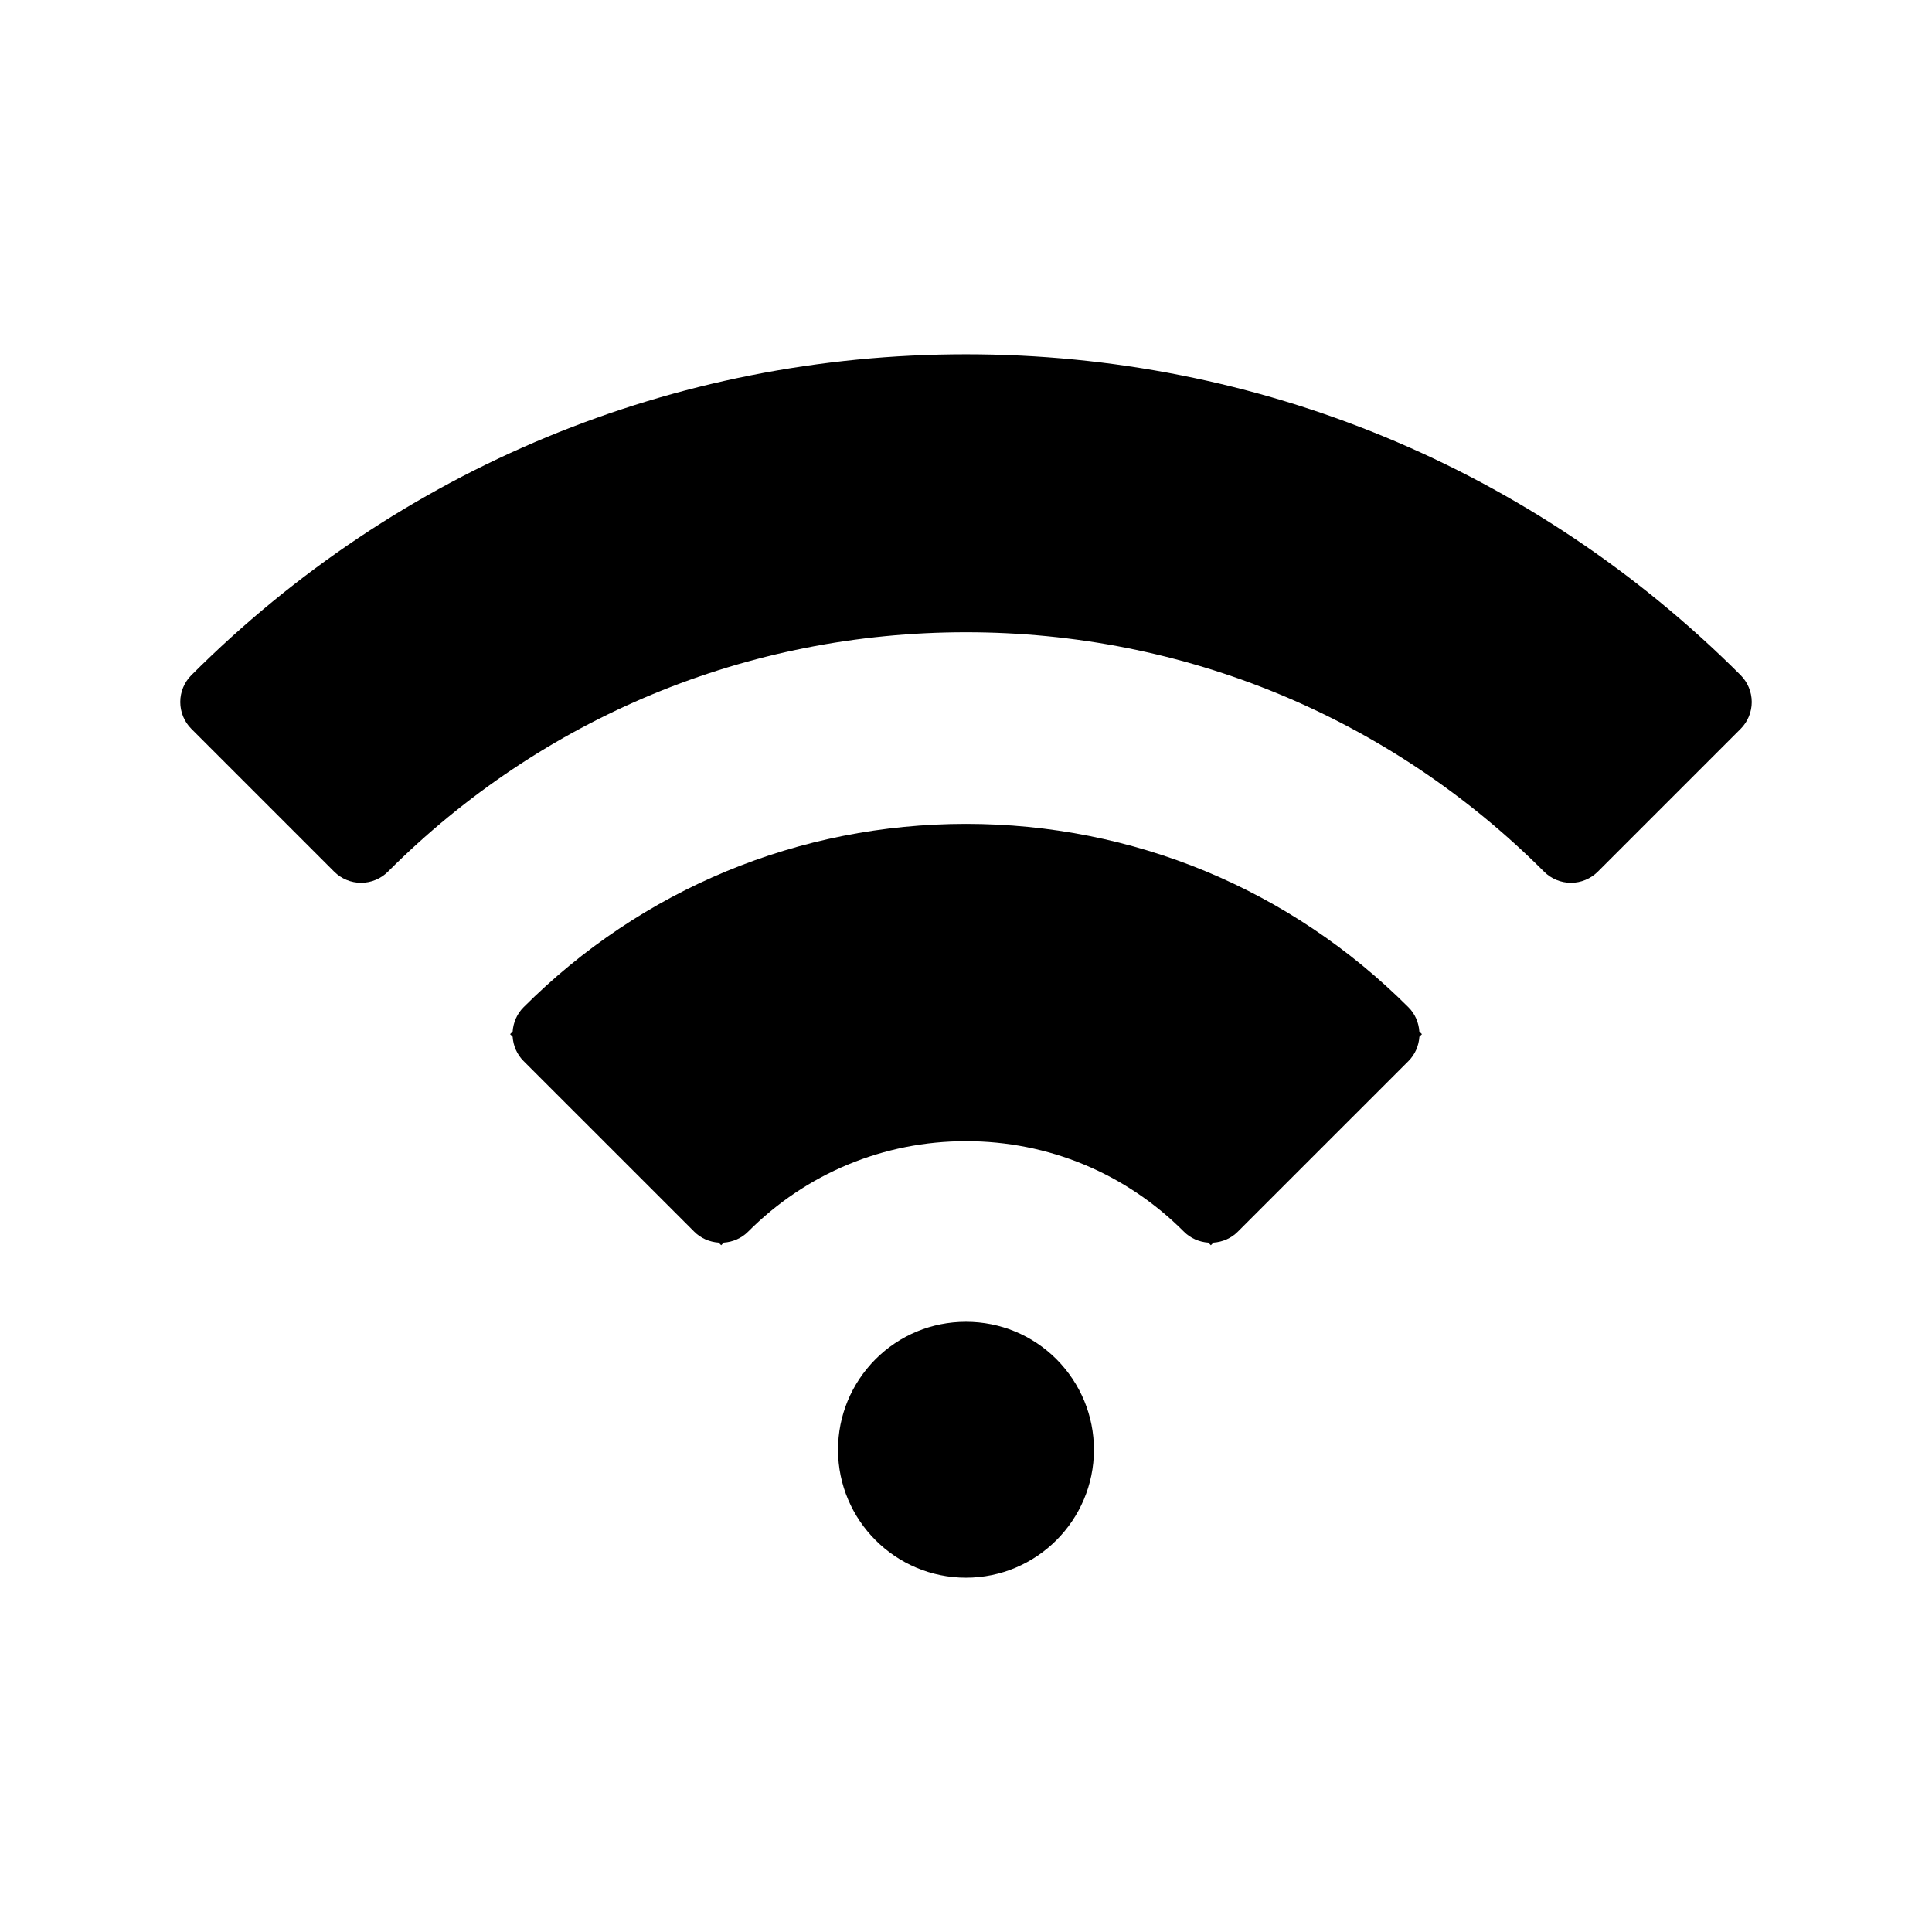
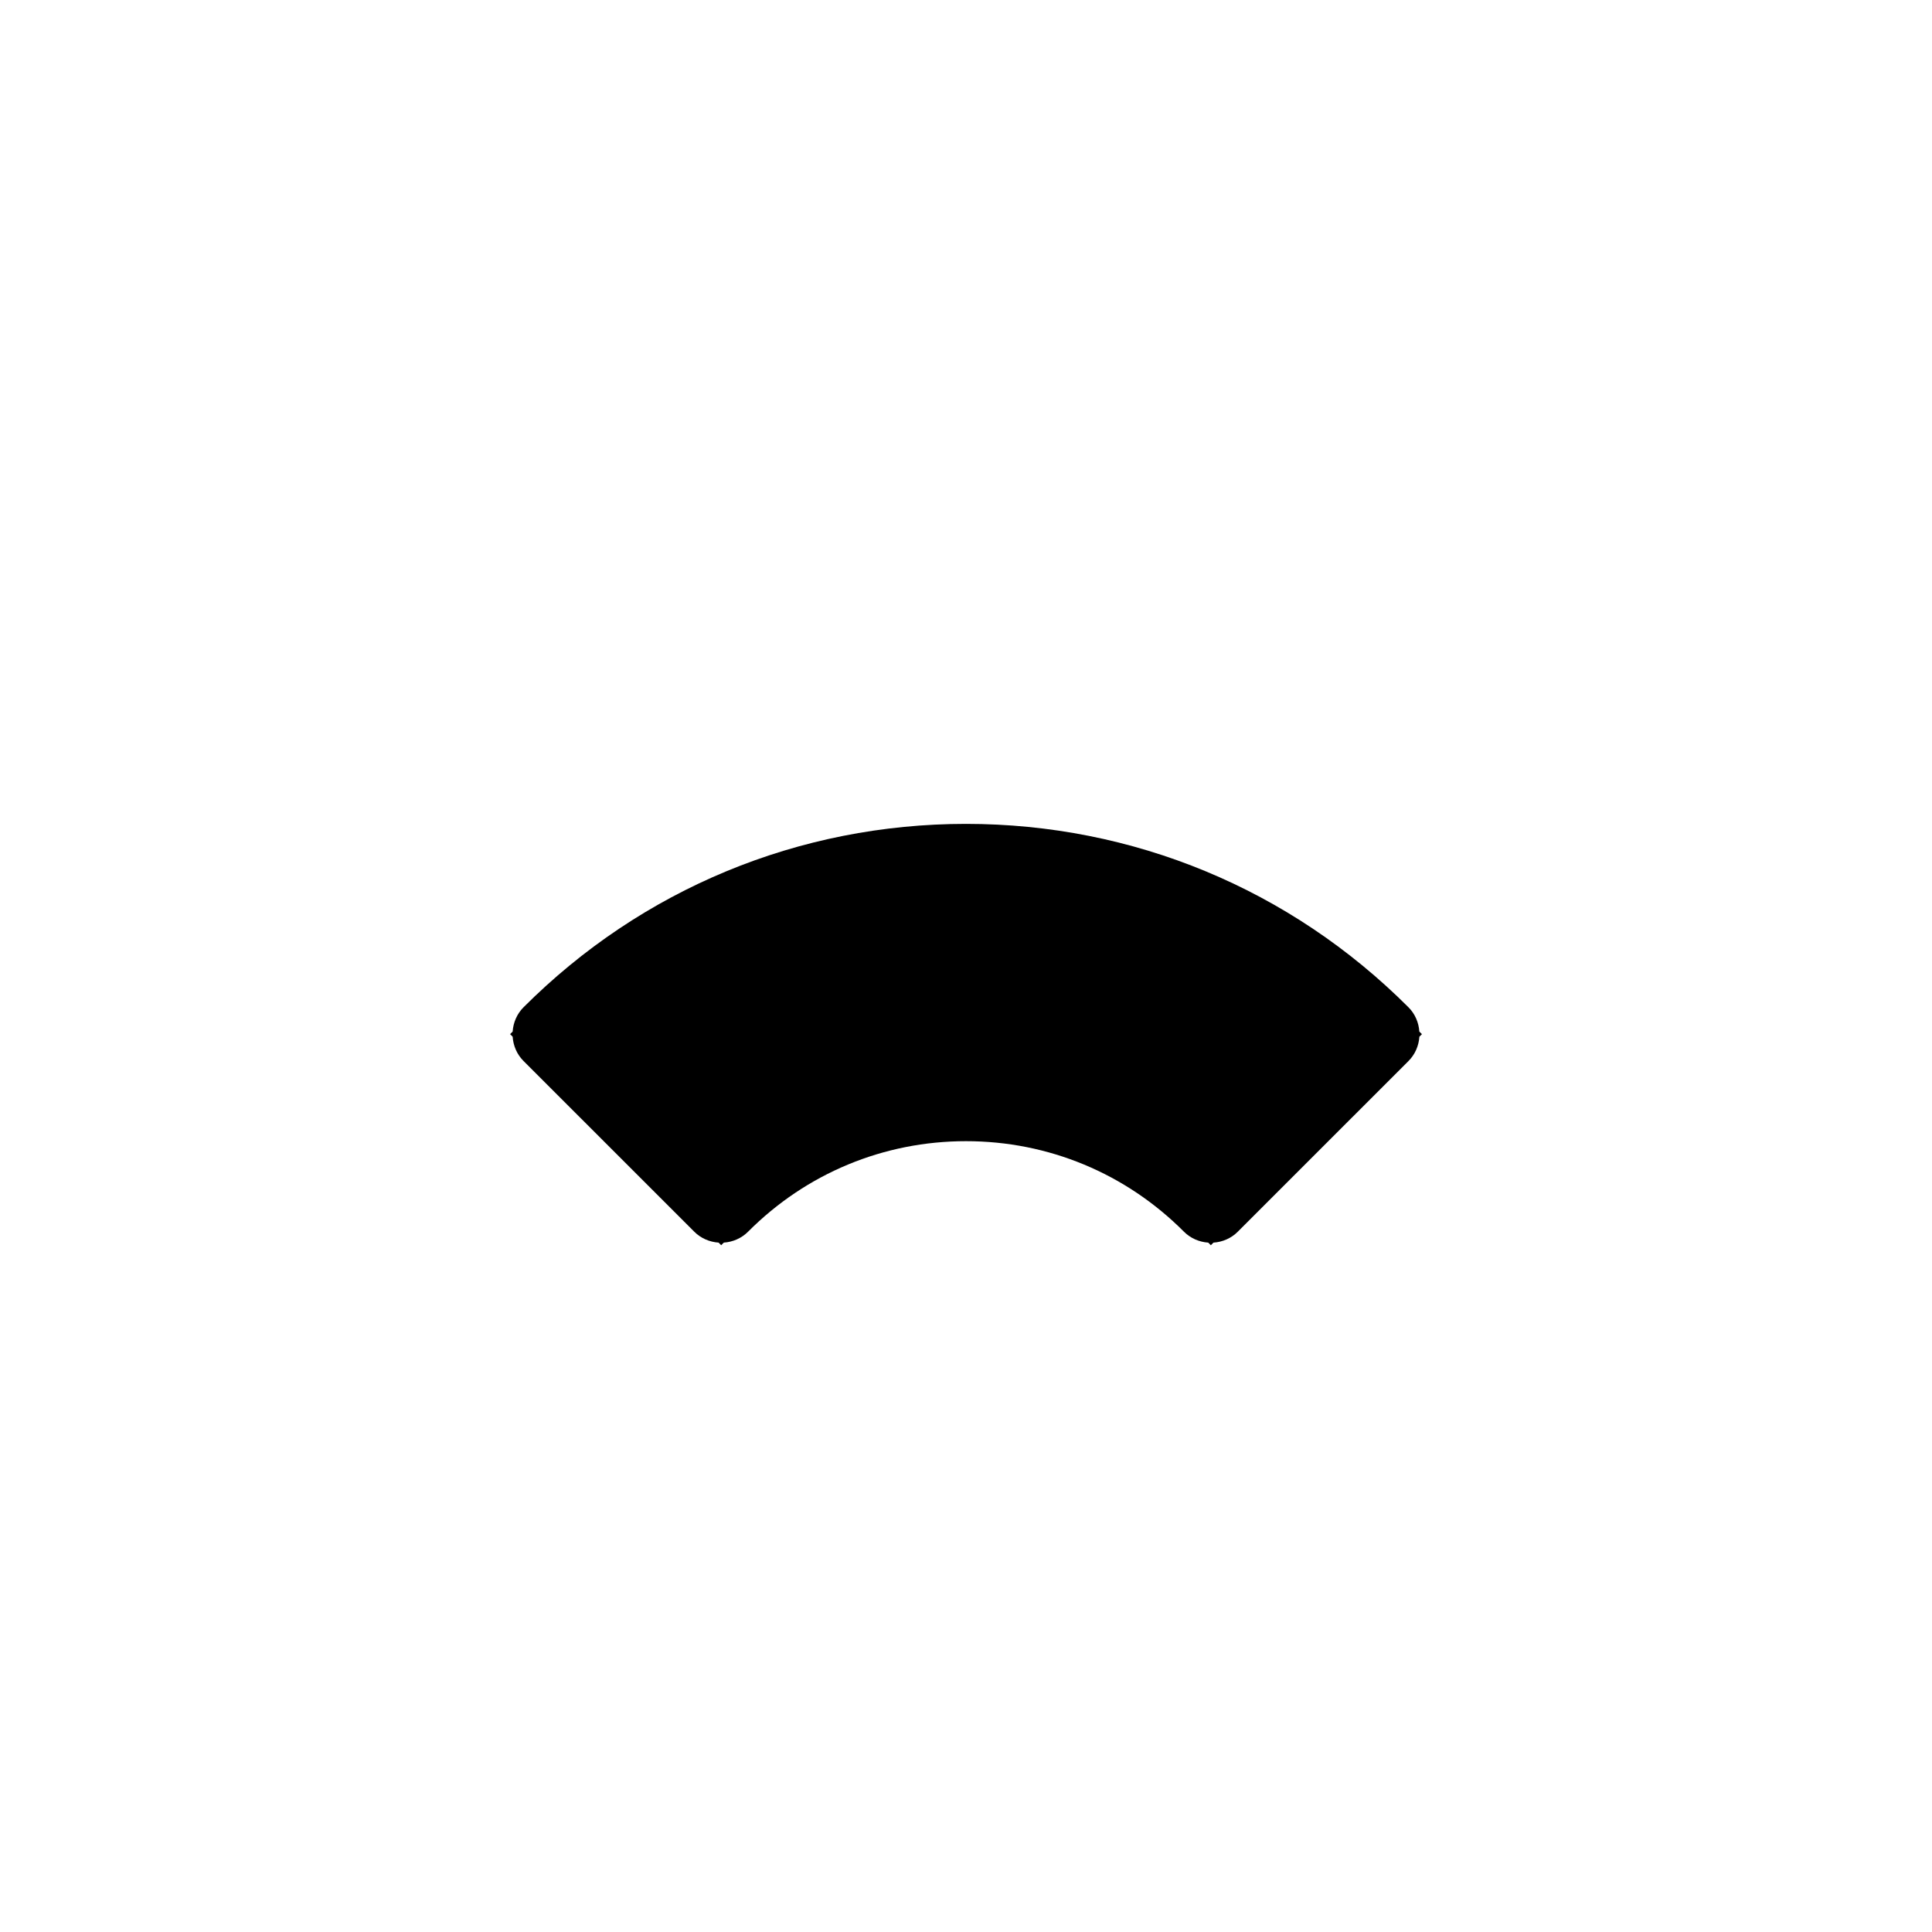
<svg xmlns="http://www.w3.org/2000/svg" fill="#000000" width="800px" height="800px" version="1.1" viewBox="144 144 512 512">
  <g>
-     <path d="m605.27 322.91c-54.879-54.824-127.78-85.016-205.27-85.016-77.492 0-150.39 30.195-205.27 85.02-1.895 1.891-2.957 4.453-2.957 7.125 0 2.676 1.062 5.238 2.953 7.125l37.836 37.836c1.891 1.891 4.453 2.953 7.125 2.953s5.234-1.062 7.125-2.953c40.918-40.914 95.32-63.449 153.19-63.449 57.863 0 112.27 22.535 153.19 63.449 1.891 1.891 4.453 2.953 7.125 2.953s5.234-1.062 7.125-2.953l37.836-37.836c1.891-1.891 2.953-4.453 2.953-7.125-0.008-2.676-1.07-5.238-2.965-7.129z" />
-     <path d="m423.98 504.21c-6.402-6.394-14.918-9.918-23.984-9.918s-17.586 3.523-24.016 9.949c-6.383 6.453-9.895 14.961-9.895 23.957 0 18.695 15.211 33.906 33.91 33.906 18.695 0 33.91-15.211 33.91-33.906 0-8.996-3.512-17.504-9.895-23.957z" />
    <path d="m520.14 417.38c-0.164-2.422-1.156-4.719-2.887-6.445-31.336-31.34-72.98-48.598-117.25-48.598s-85.918 17.258-117.26 48.598c-1.727 1.727-2.719 4.023-2.887 6.445l-0.676 0.676 0.676 0.676c0.164 2.422 1.156 4.719 2.887 6.445l45.246 45.242c1.727 1.73 4.023 2.719 6.445 2.887l0.688 0.688 0.688-0.688c2.418-0.168 4.719-1.164 6.438-2.894 15.422-15.469 35.934-23.988 57.754-23.988s42.332 8.52 57.758 23.992c1.723 1.73 4.019 2.723 6.438 2.894l0.688 0.688 0.688-0.688c2.422-0.164 4.719-1.156 6.445-2.887l45.246-45.242c1.727-1.727 2.719-4.023 2.887-6.445l0.676-0.676z" />
  </g>
</svg>